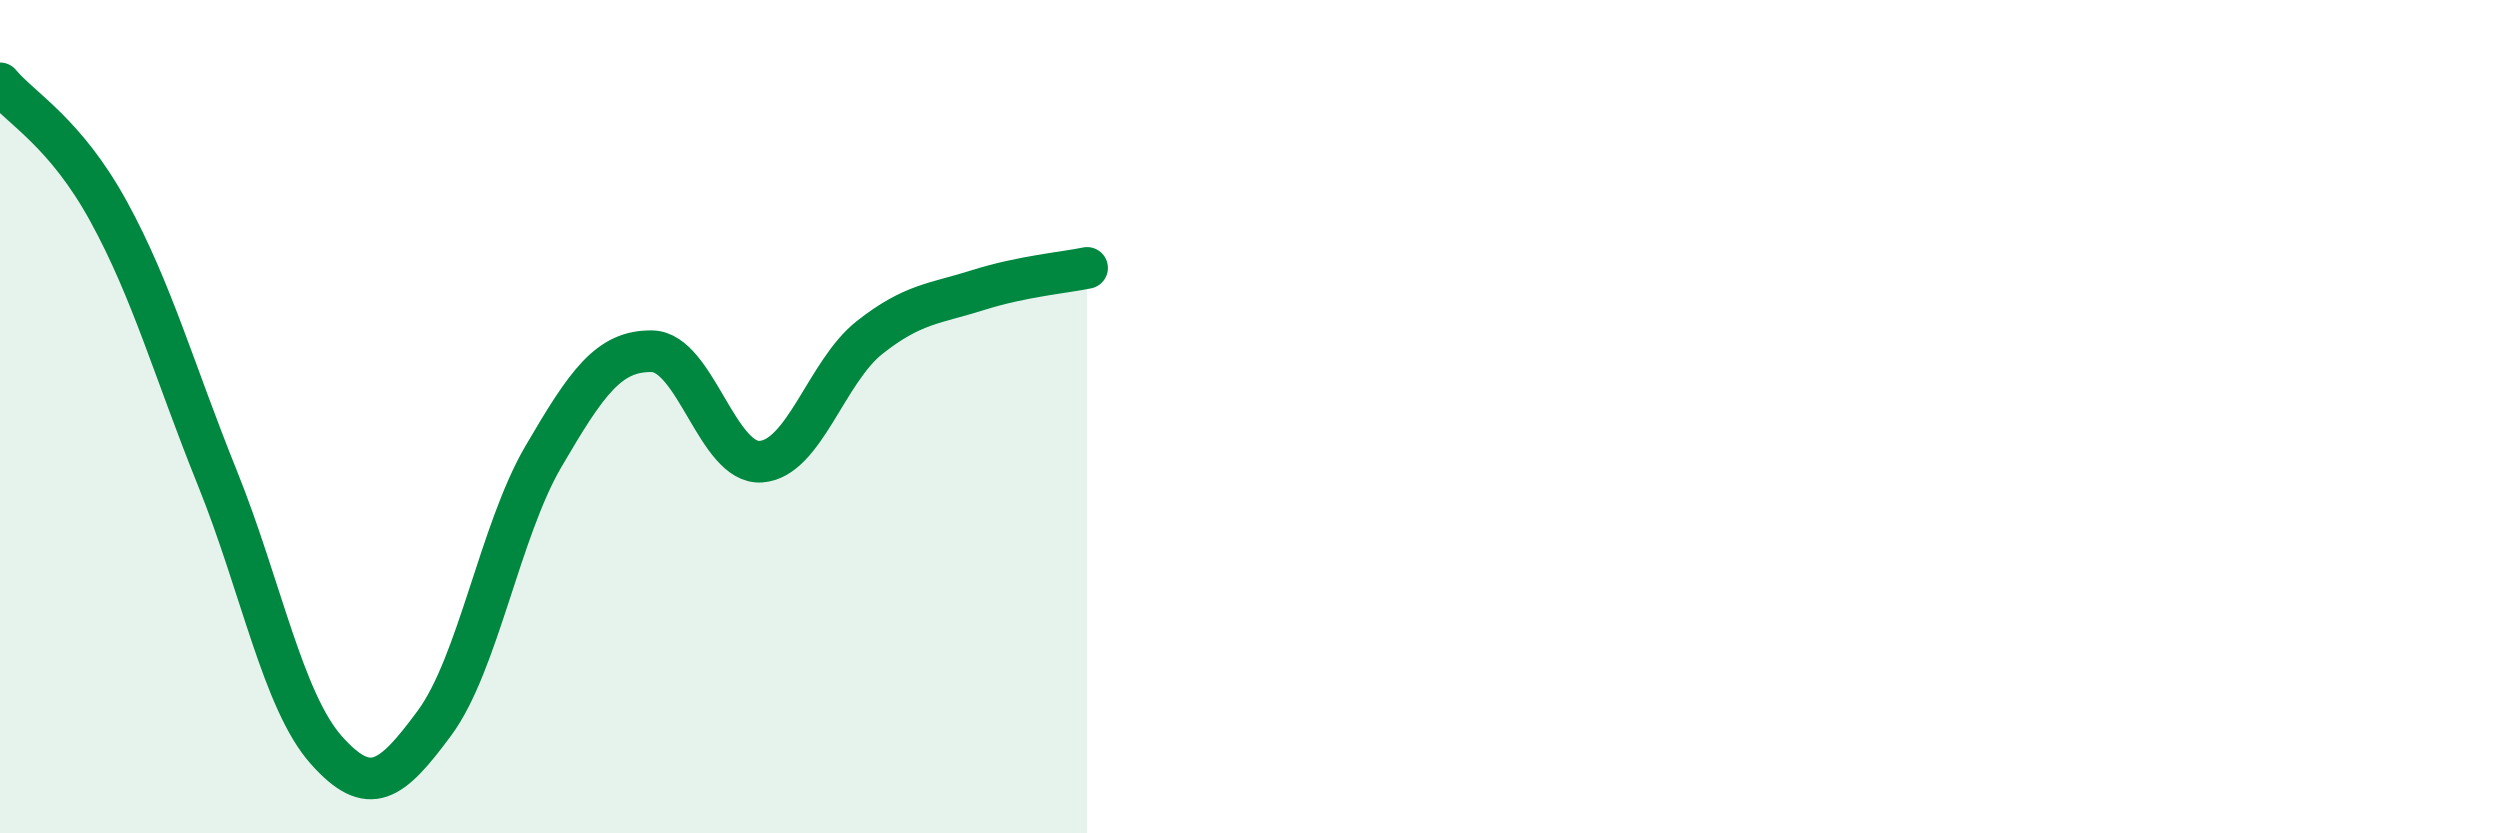
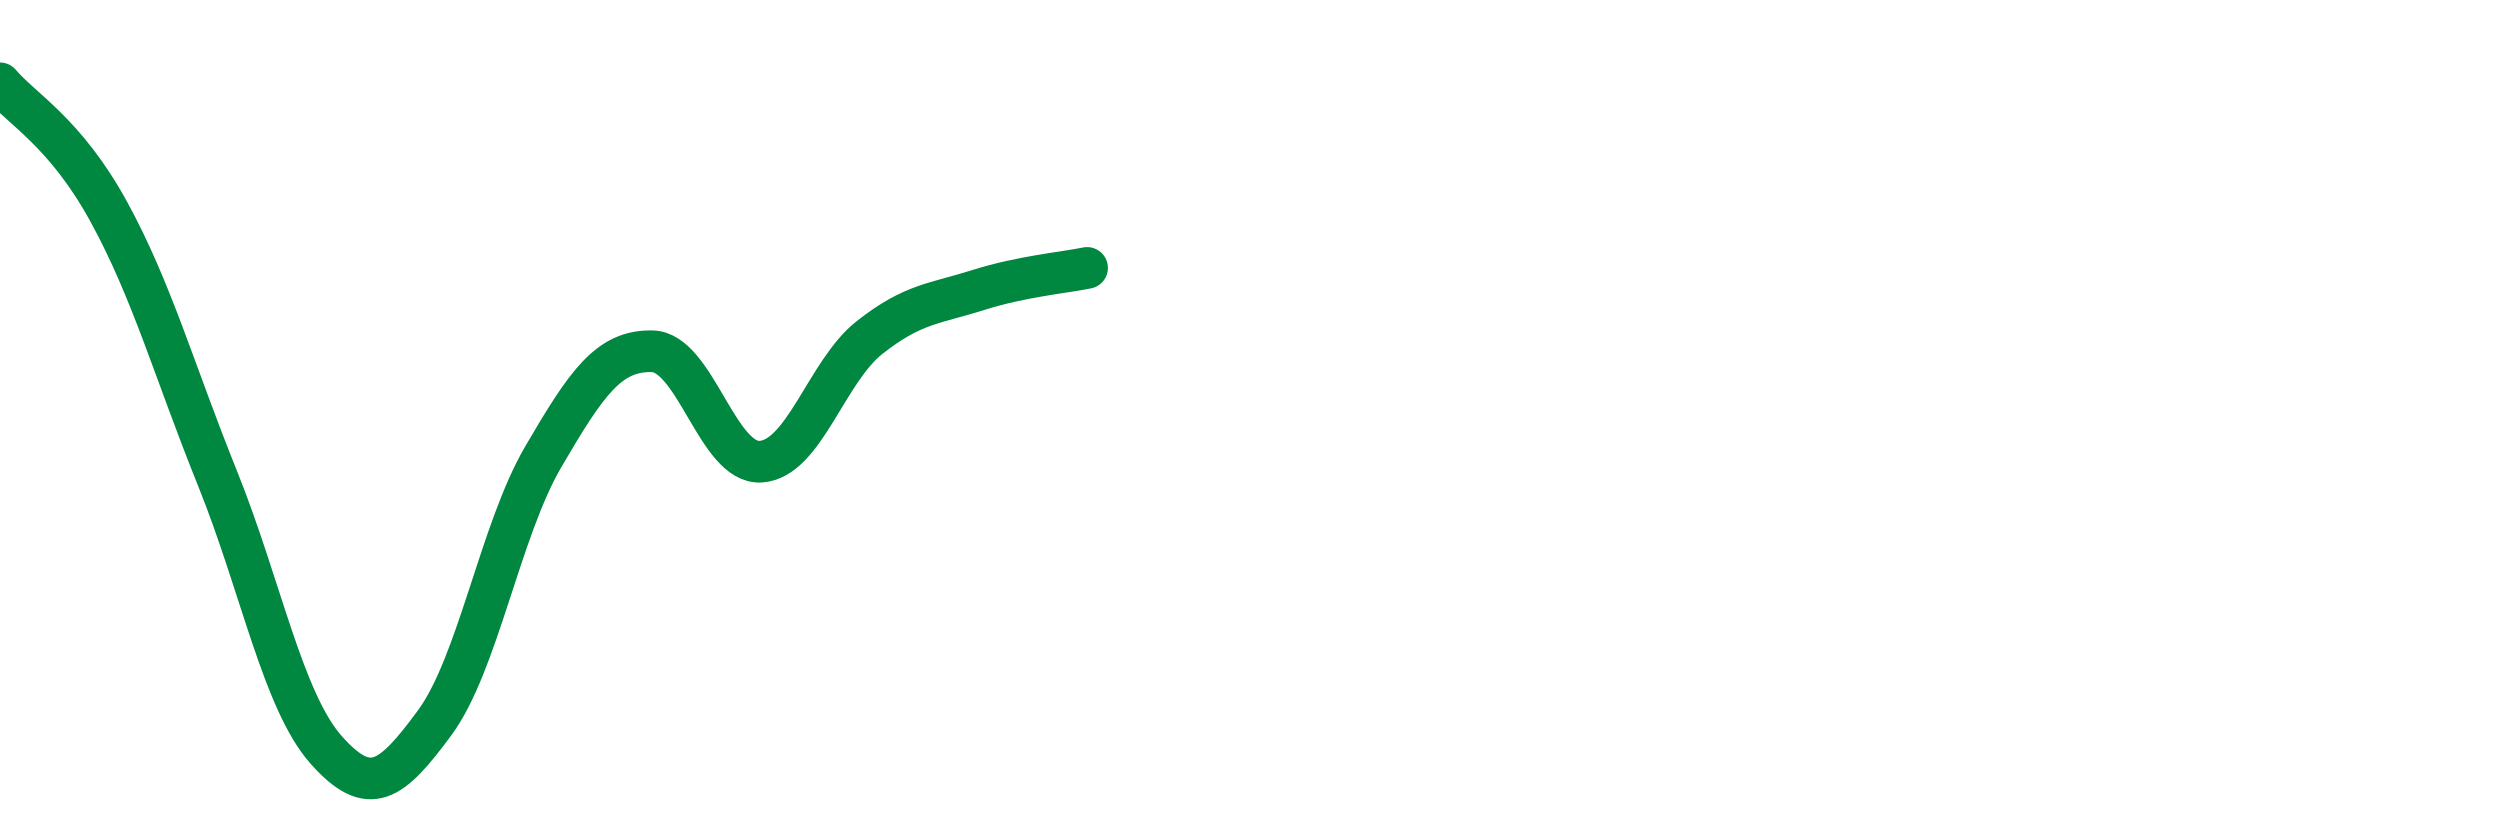
<svg xmlns="http://www.w3.org/2000/svg" width="60" height="20" viewBox="0 0 60 20">
-   <path d="M 0,2 C 0.52,2.62 1.57,3.18 2.61,5.08 C 3.65,6.98 4.18,8.9 5.22,11.48 C 6.26,14.06 6.79,16.83 7.83,18 C 8.87,19.17 9.39,18.76 10.43,17.35 C 11.47,15.94 12,12.74 13.04,10.96 C 14.08,9.18 14.61,8.41 15.65,8.43 C 16.69,8.45 17.22,11.15 18.26,11.08 C 19.3,11.01 19.83,8.92 20.87,8.1 C 21.91,7.28 22.44,7.29 23.48,6.96 C 24.52,6.63 25.57,6.54 26.09,6.43L26.09 20L0 20Z" fill="#008740" opacity="0.1" stroke-linecap="round" stroke-linejoin="round" />
  <path d="M 0,2 C 0.52,2.62 1.57,3.18 2.61,5.08 C 3.65,6.98 4.18,8.9 5.22,11.48 C 6.26,14.06 6.79,16.83 7.83,18 C 8.87,19.17 9.39,18.76 10.43,17.35 C 11.47,15.94 12,12.74 13.04,10.96 C 14.08,9.18 14.61,8.41 15.65,8.43 C 16.69,8.45 17.22,11.15 18.26,11.08 C 19.3,11.01 19.83,8.92 20.87,8.1 C 21.91,7.28 22.44,7.29 23.48,6.96 C 24.52,6.63 25.57,6.54 26.09,6.43" stroke="#008740" stroke-width="1" fill="none" stroke-linecap="round" stroke-linejoin="round" />
</svg>